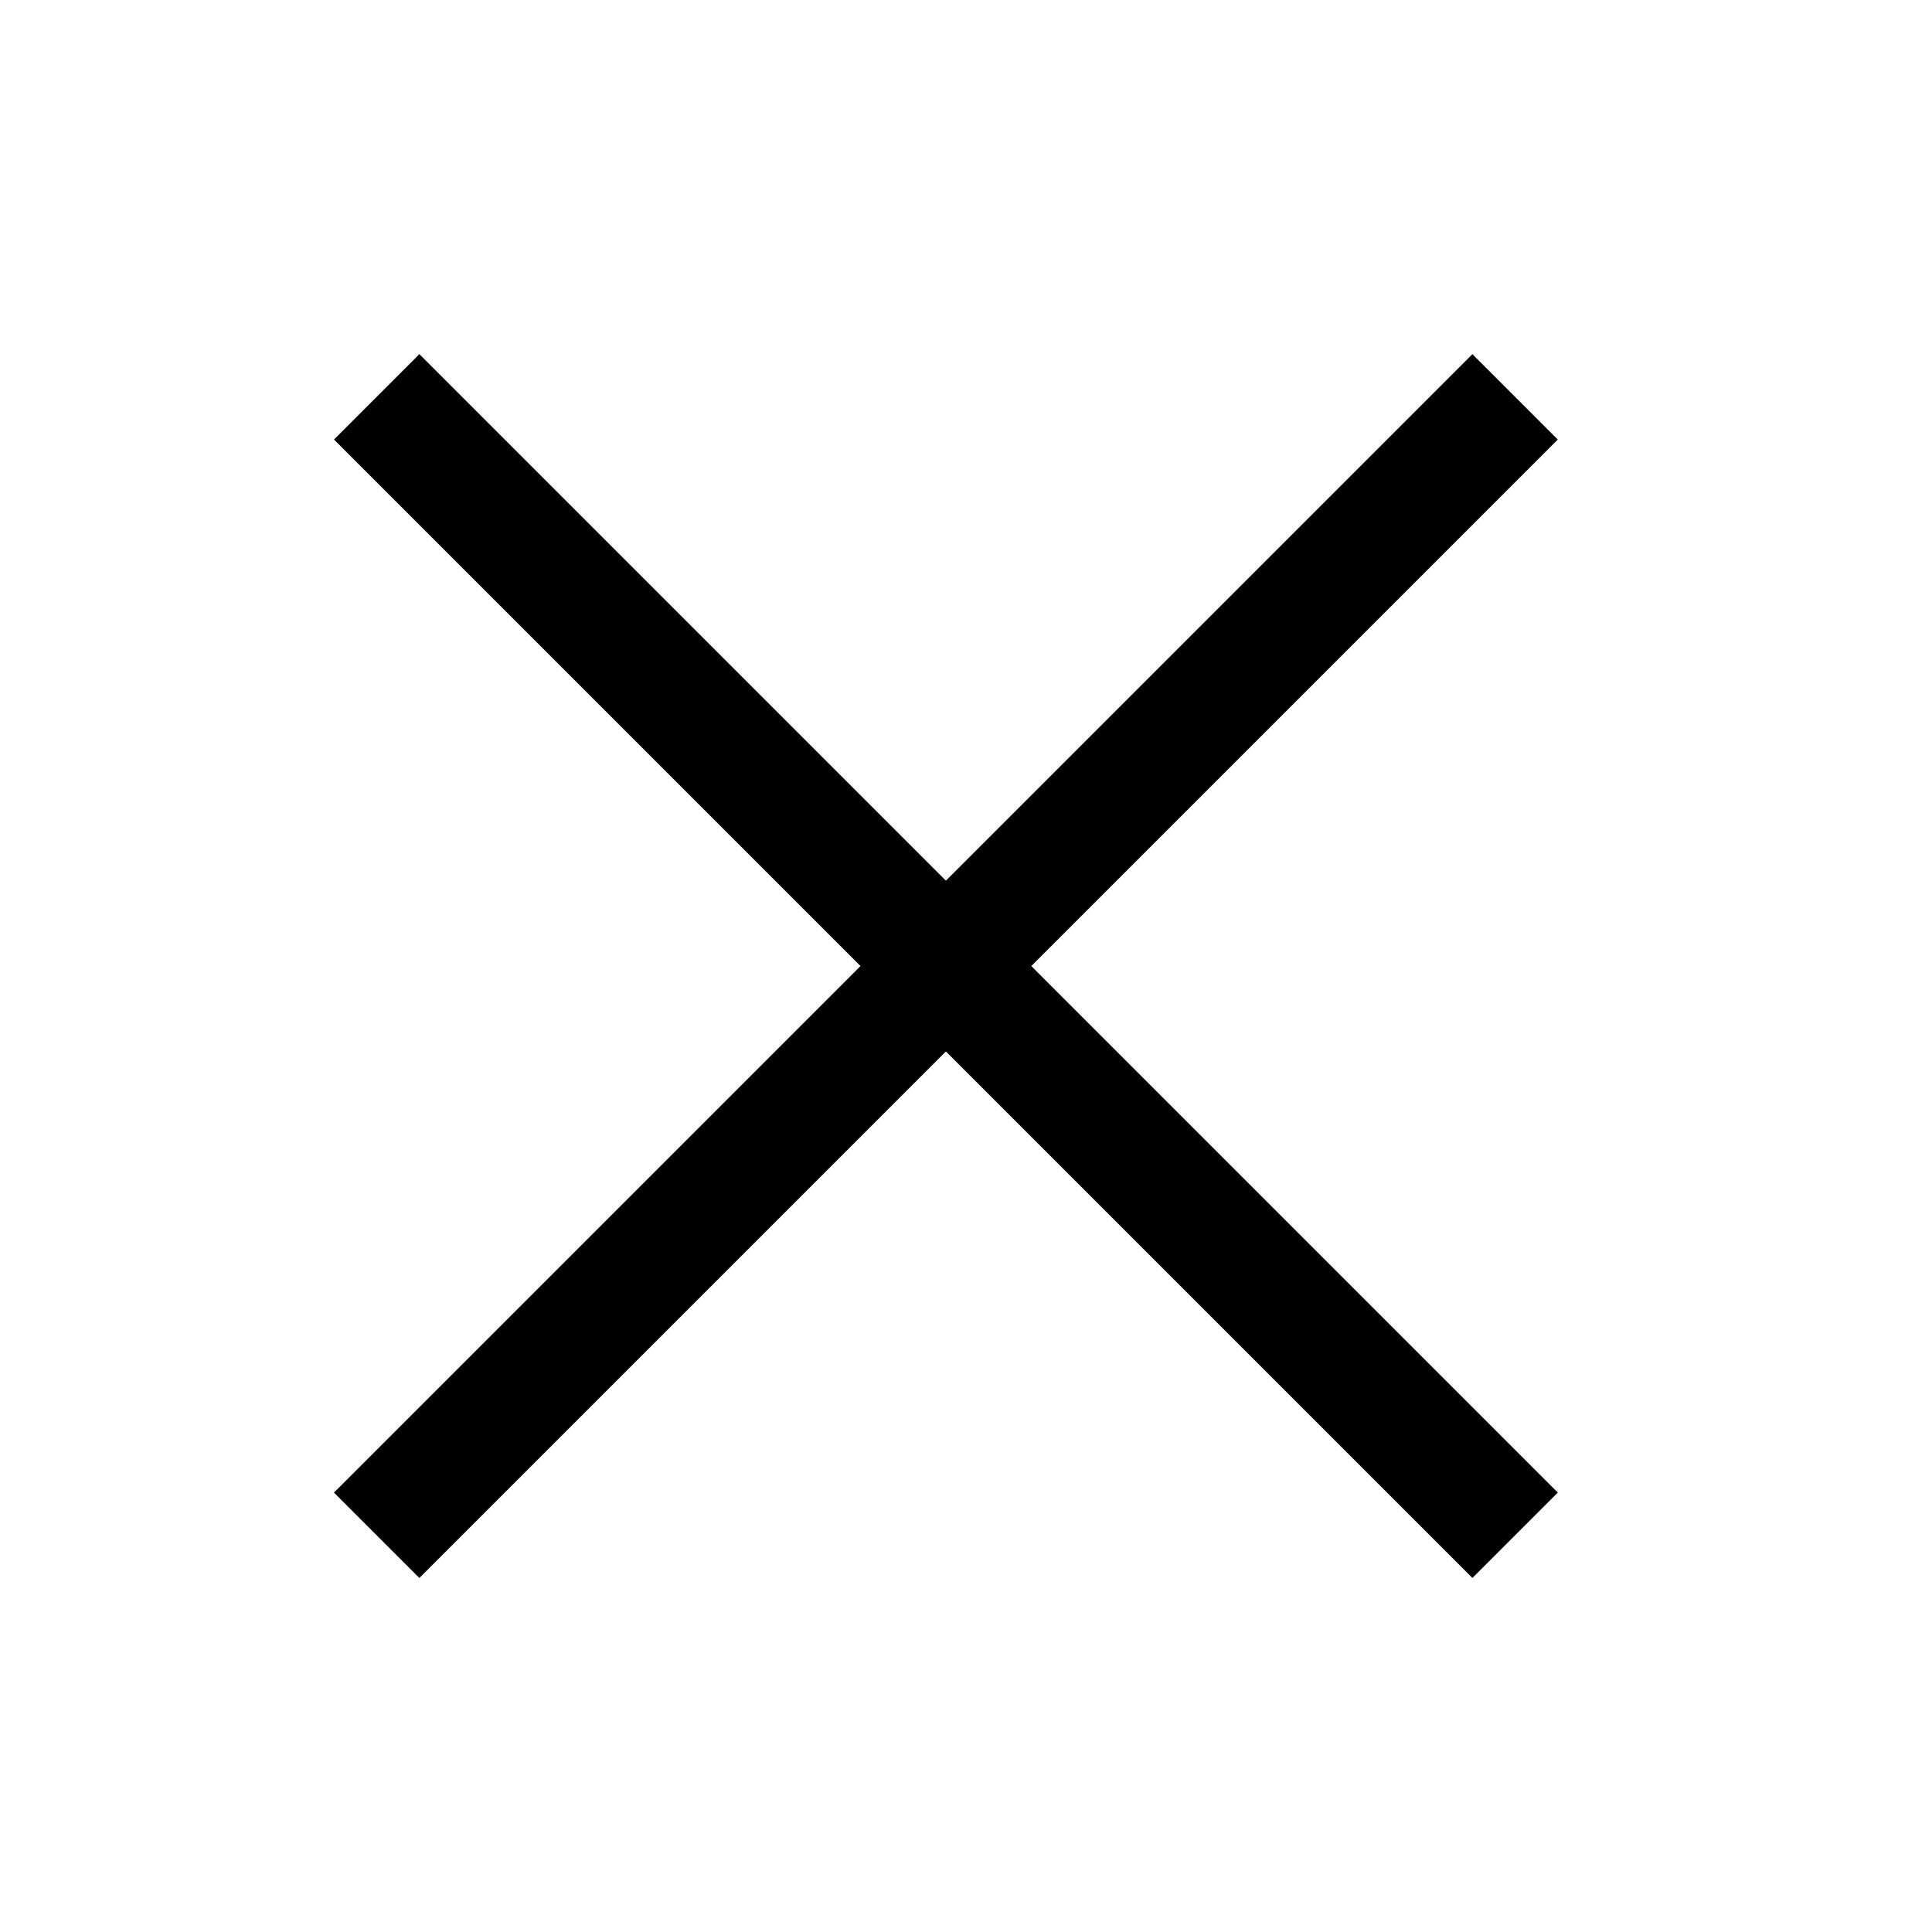
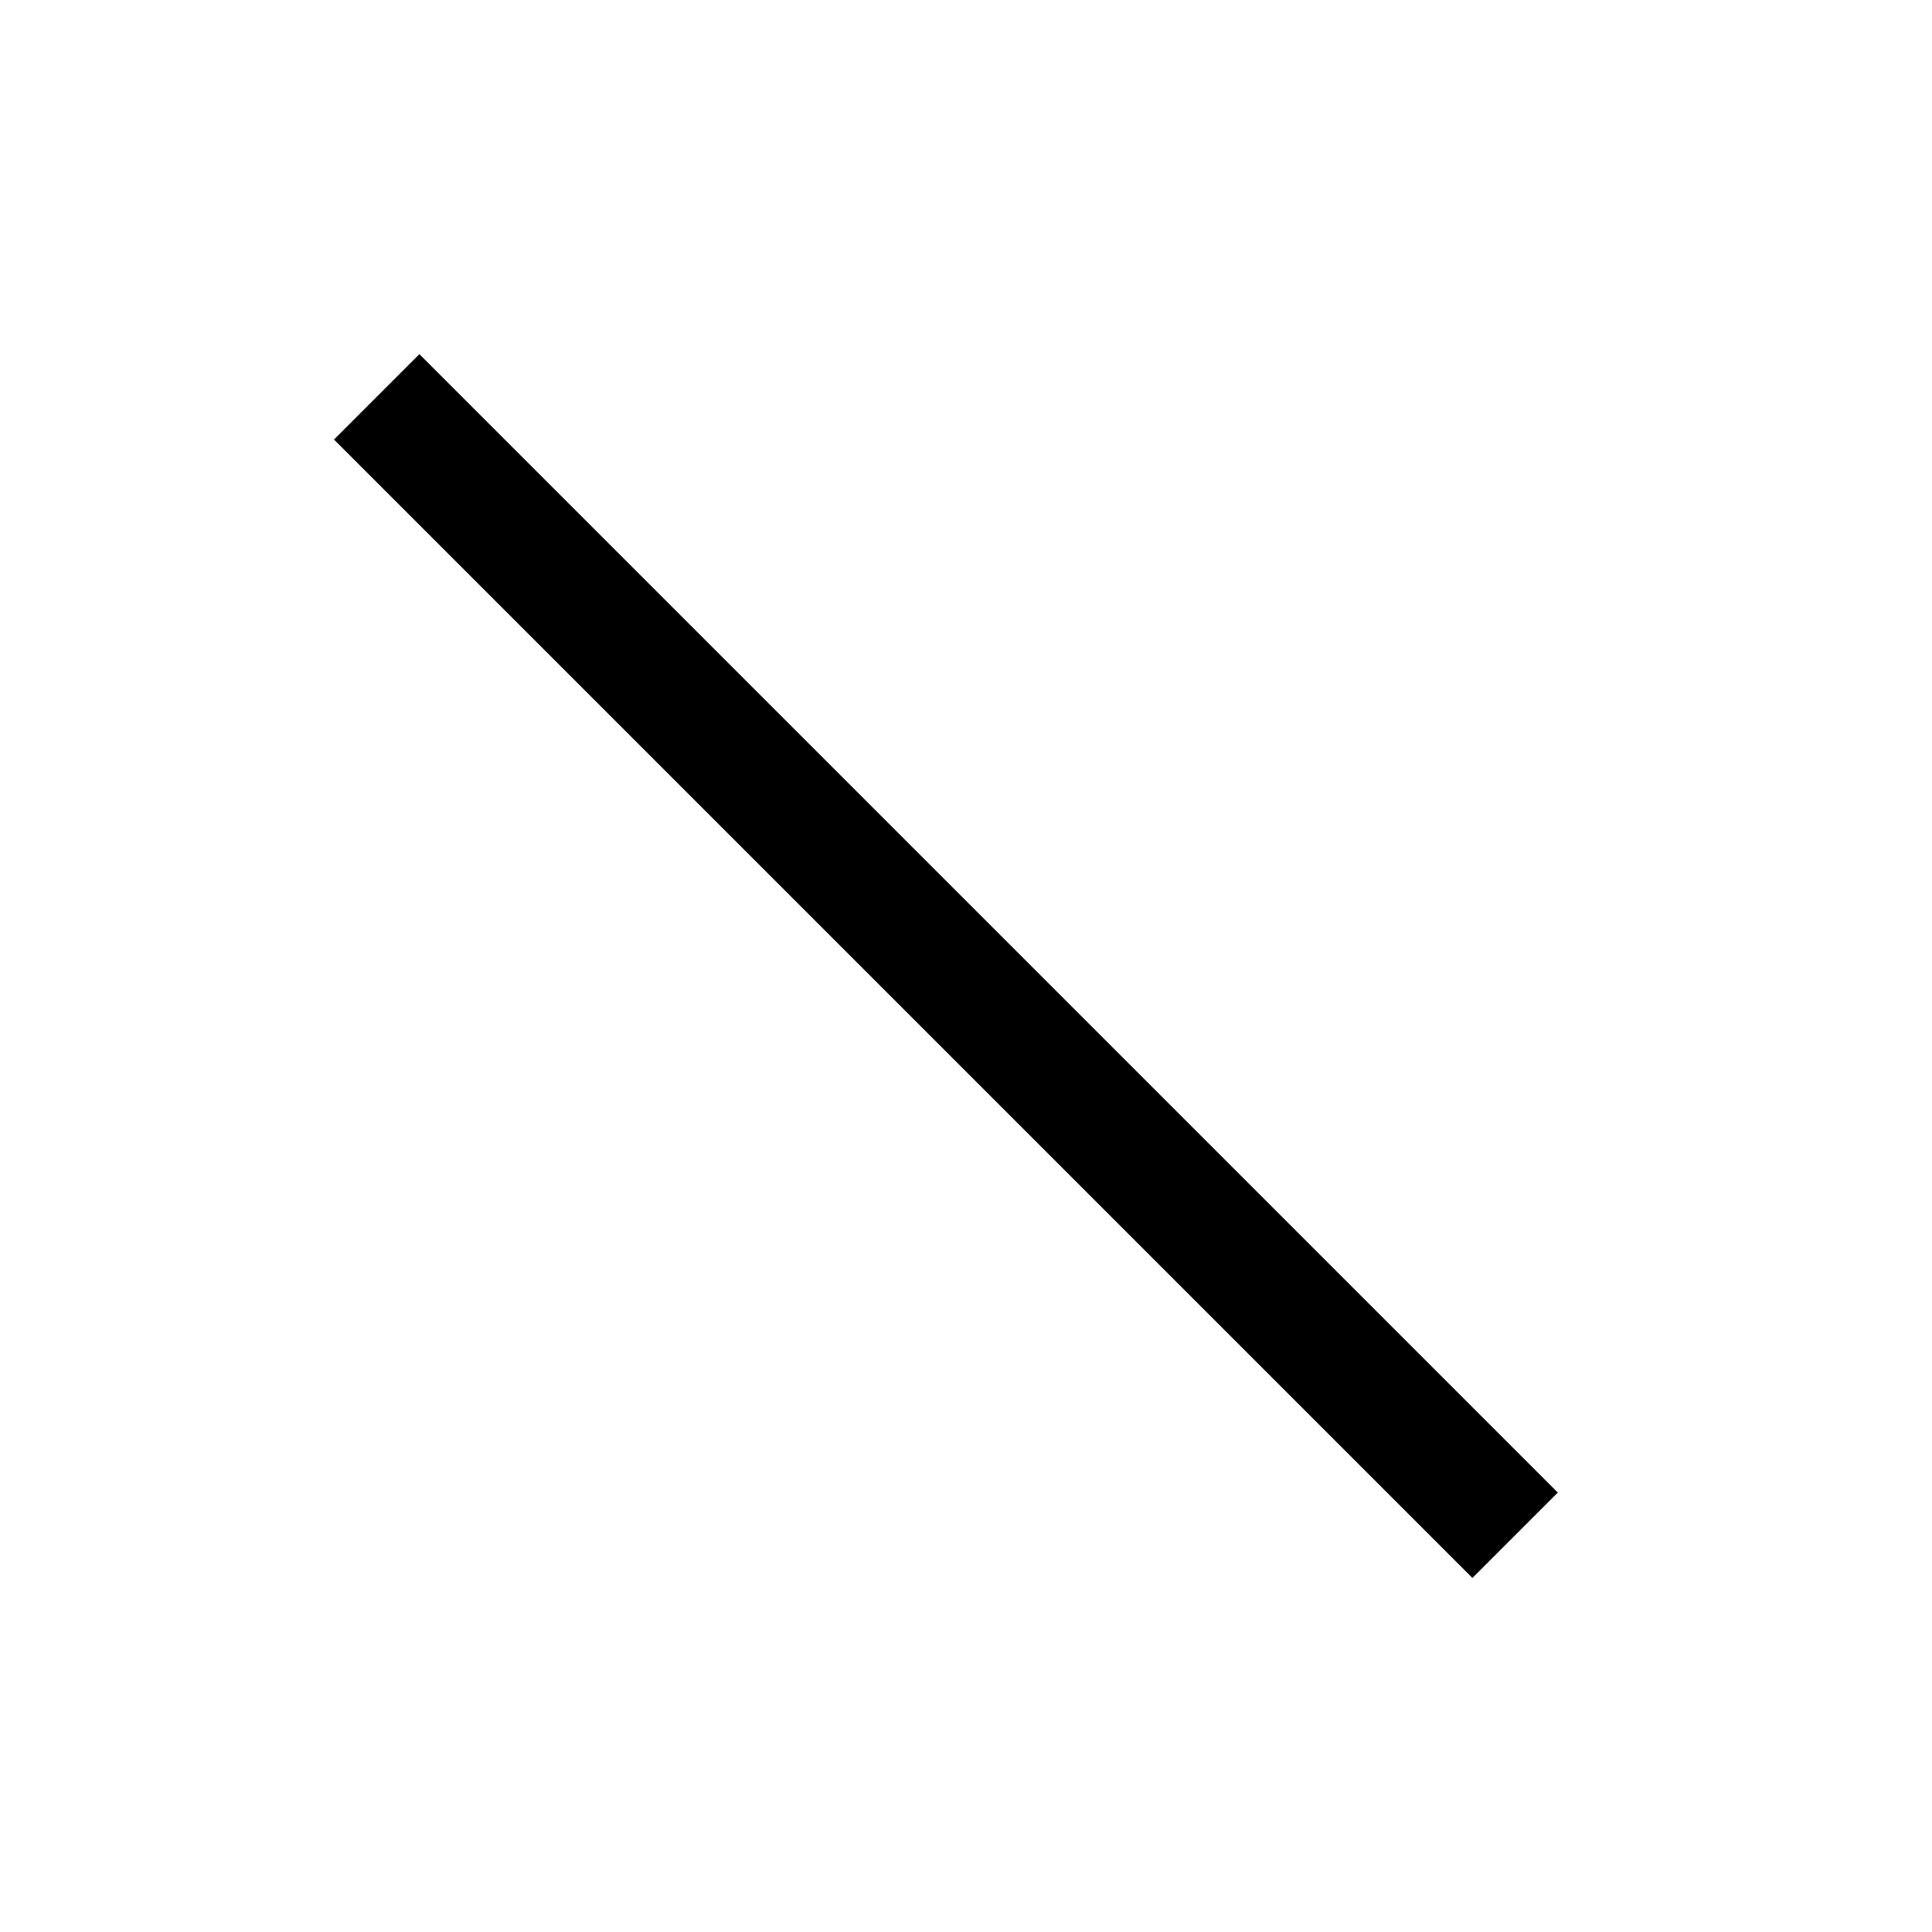
<svg xmlns="http://www.w3.org/2000/svg" width="16" height="16" viewBox="0 0 16 16" fill="none">
  <rect x="2.766" y="3.64" width="1" height="13.333" transform="rotate(-45 2.766 3.64)" fill="black" />
-   <rect x="3.473" y="13.068" width="1" height="13.333" transform="rotate(-135 3.473 13.068)" fill="black" />
</svg>